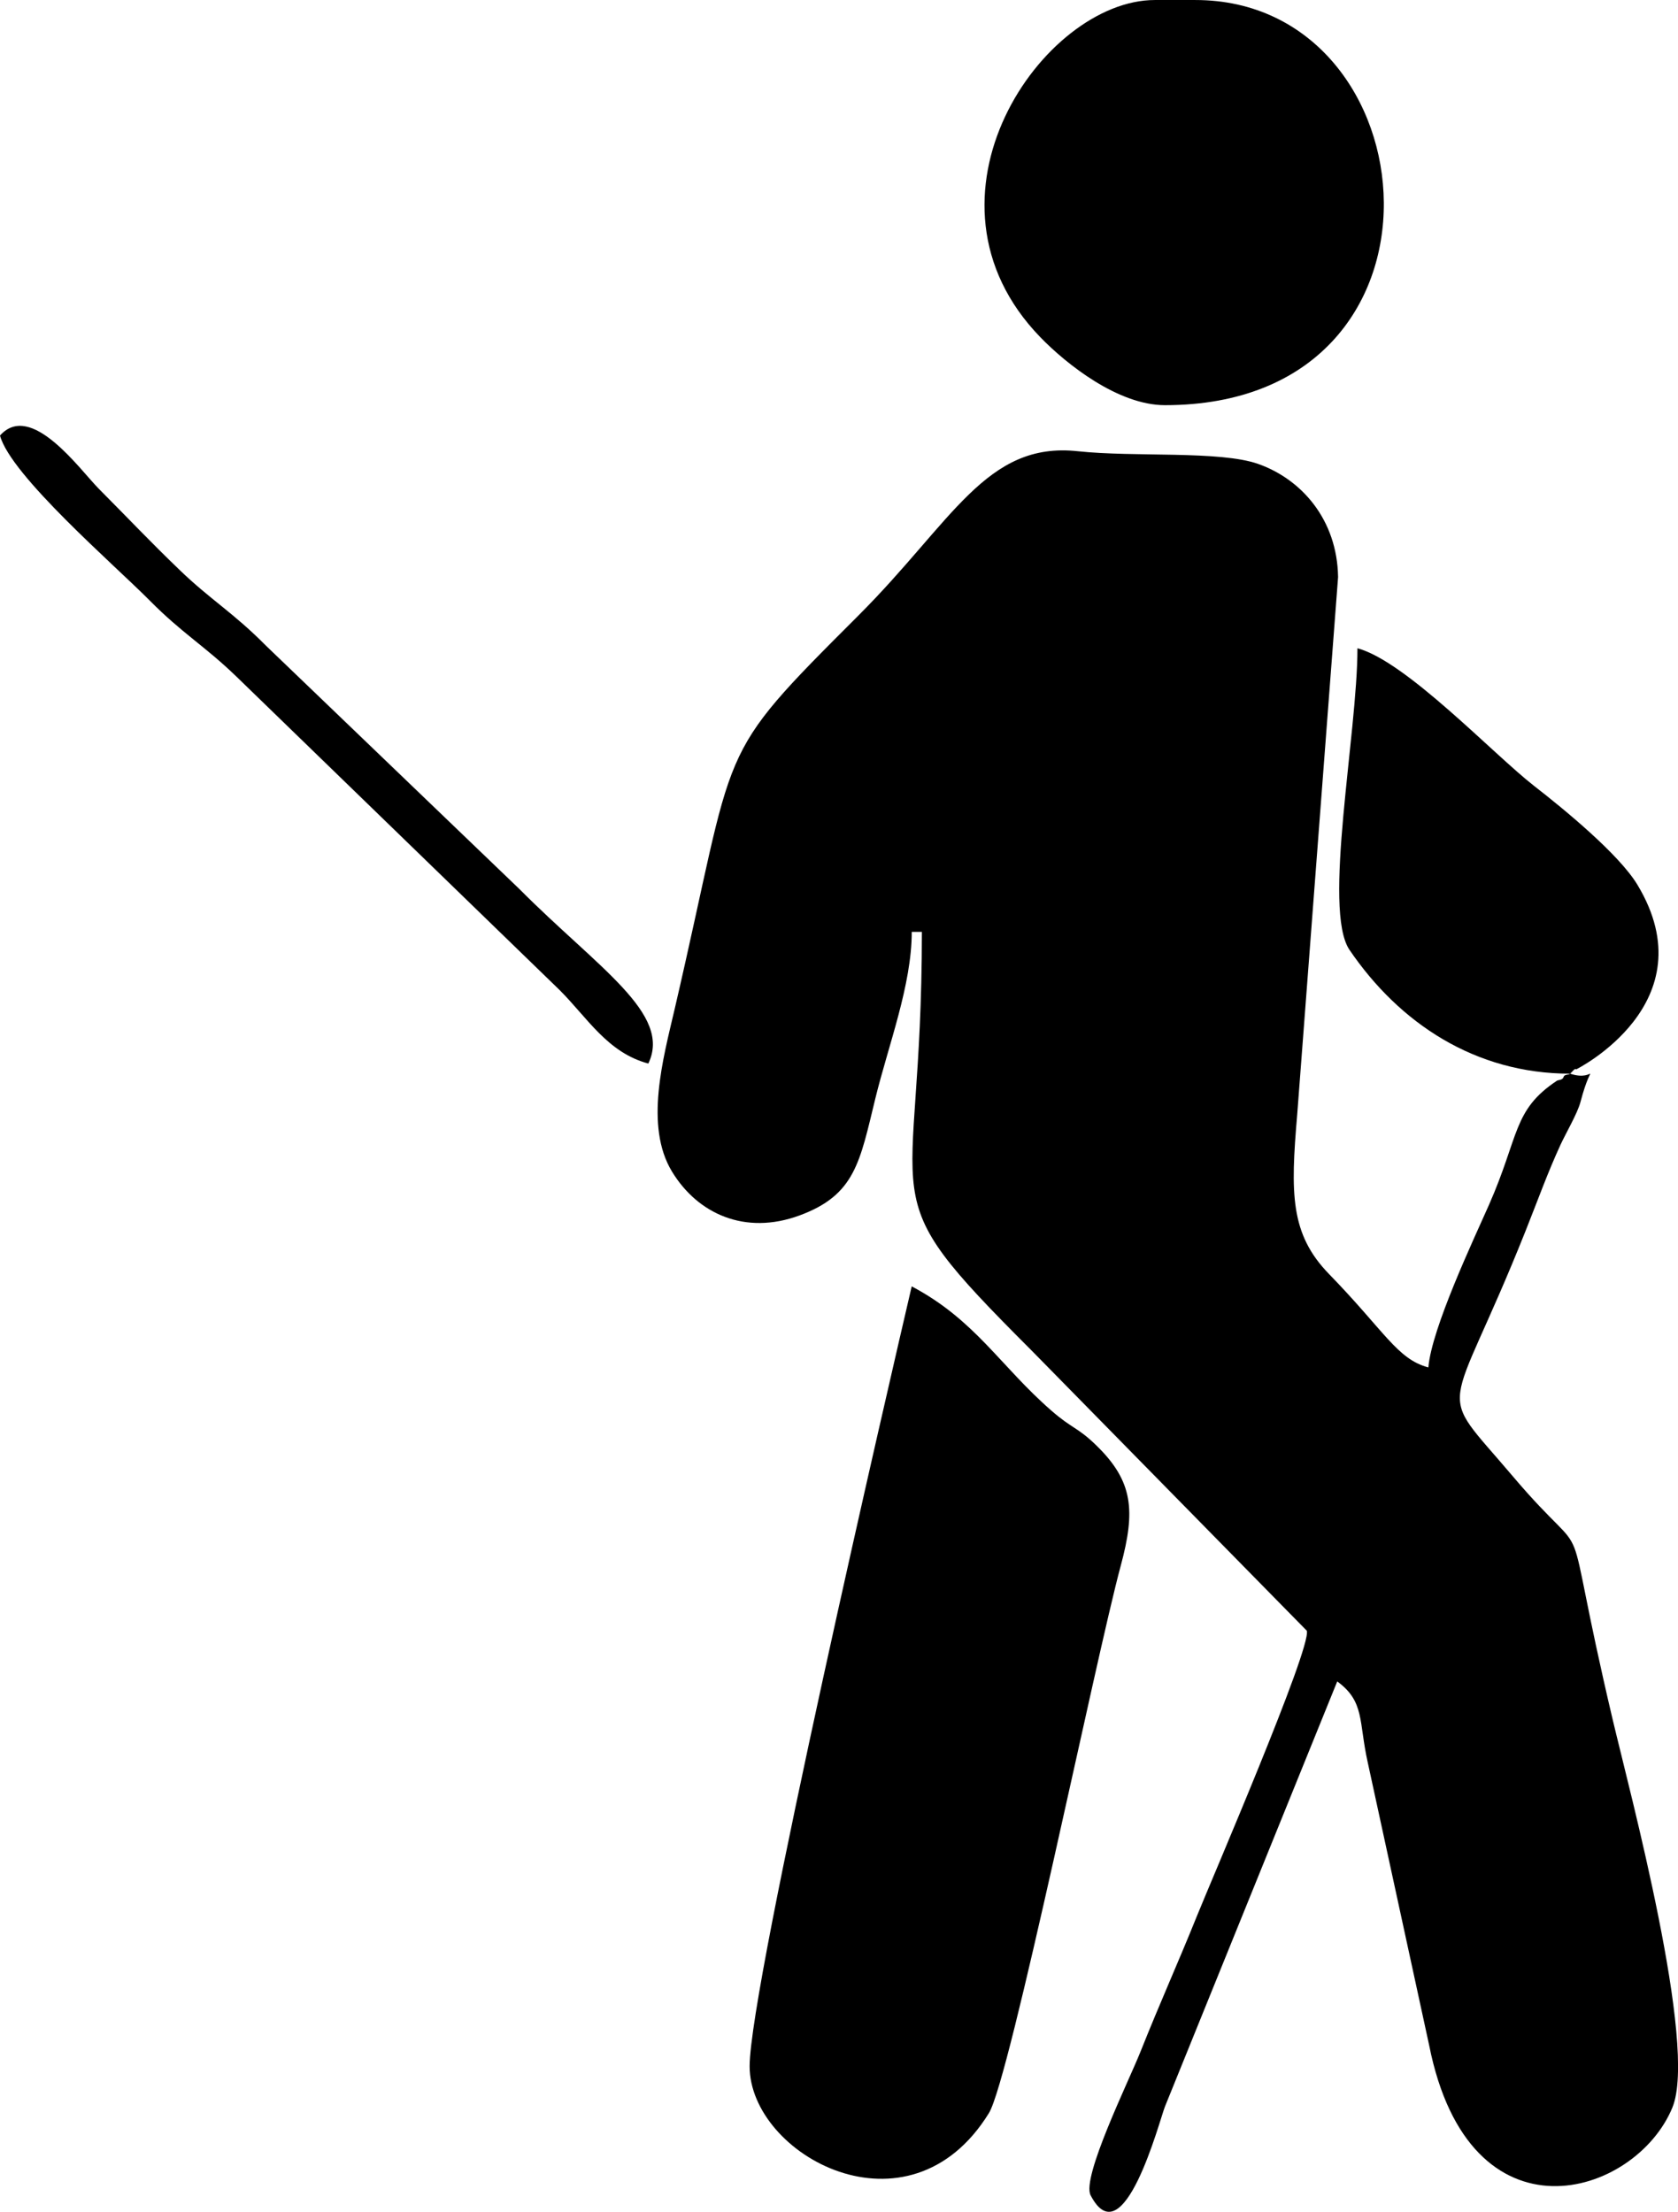
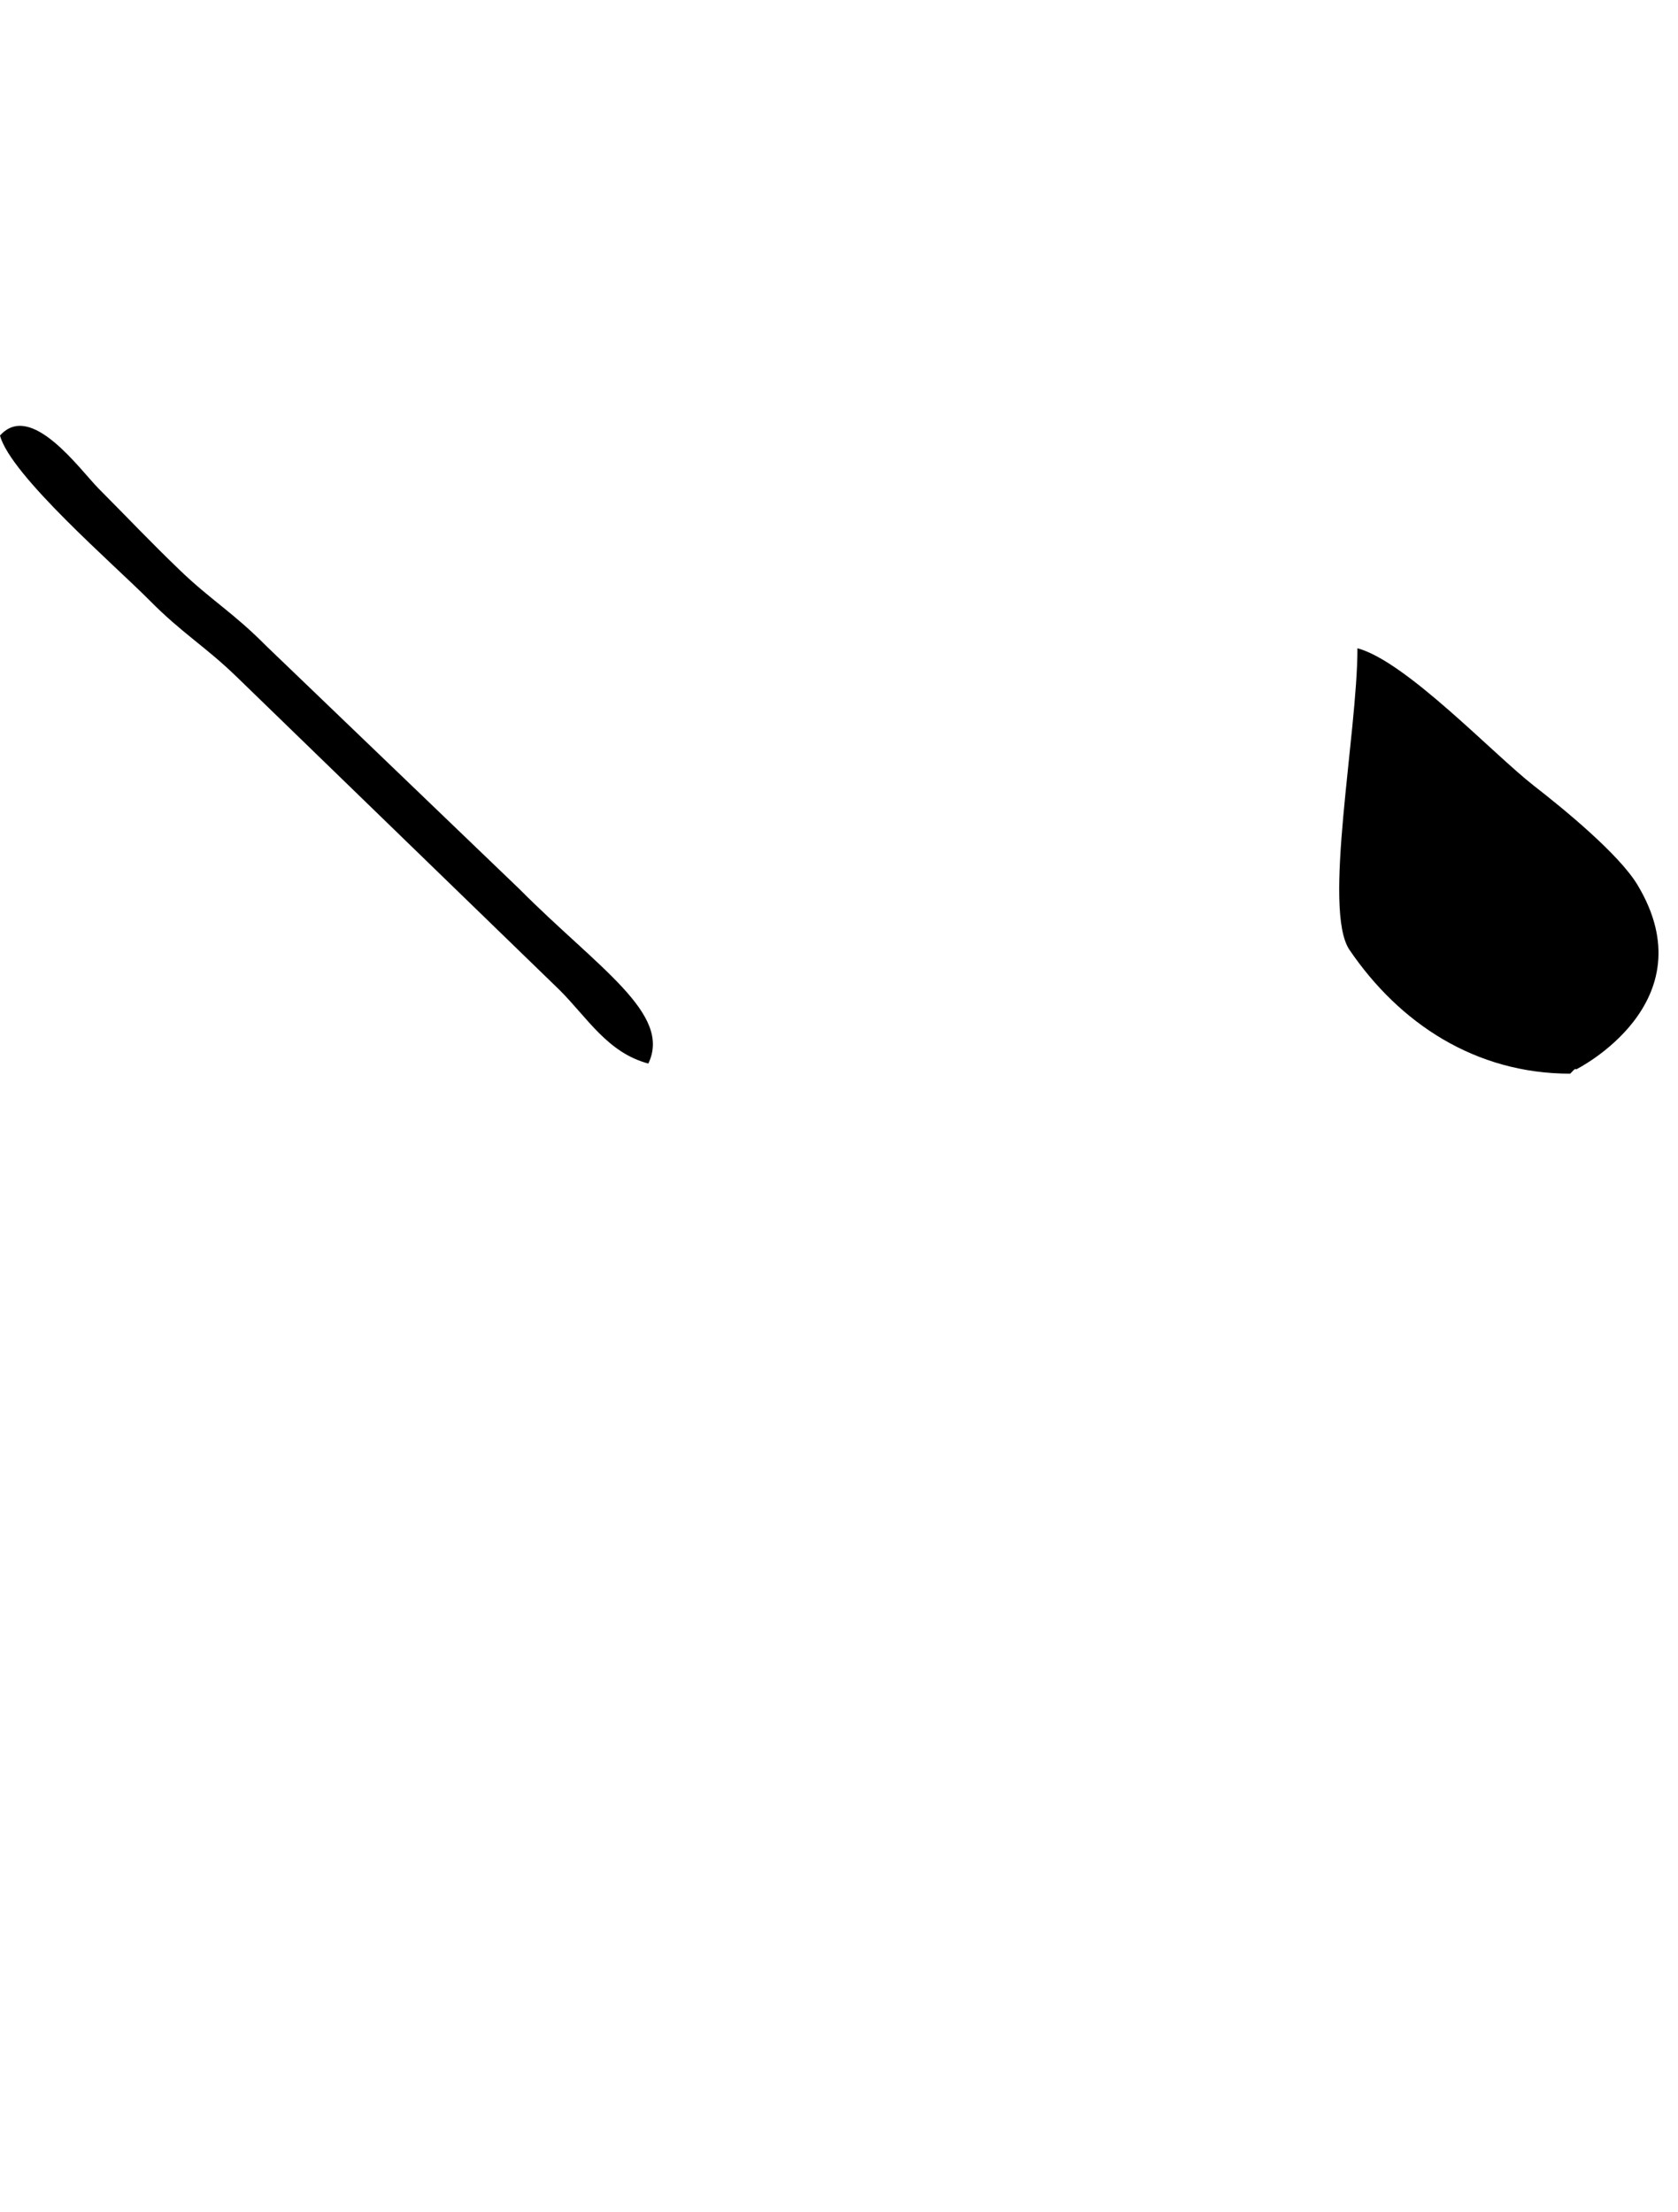
<svg xmlns="http://www.w3.org/2000/svg" xml:space="preserve" width="58.428mm" height="77.025mm" version="1.1" style="shape-rendering:geometricPrecision; text-rendering:geometricPrecision; image-rendering:optimizeQuality; fill-rule:evenodd; clip-rule:evenodd" viewBox="0 0 798.61 1052.78">
  <defs>
    <style type="text/css">
   
    .fil0 {fill:black}
   
  </style>
  </defs>
  <g id="Ebene_x0020_1">
    <g id="_2299697324752">
-       <path class="fil0" d="M747.29 511.05c-0.98,0.68 -2.72,0.17 -3.17,1.64 -0.45,1.46 -2.51,1.3 -3.12,1.71 -21.11,14 -17.87,26.31 -32.4,59.2 -7.18,16.24 -27.25,58.63 -28.8,77.27 -14.88,-3.97 -20.67,-17.1 -47.22,-44.39 -18.6,-19.12 -18.41,-38.35 -15.21,-75.89l19.46 -255.89c-0.41,-27.31 -17.32,-46.57 -38.03,-53.88 -18.22,-6.43 -58.93,-3.14 -85.85,-6.05 -43.69,-4.73 -59.68,33.5 -104.33,78.12 -70.02,69.97 -57.37,57.68 -87.51,187.3 -5.48,23.56 -14.49,55.73 -1.29,77.46 12.27,20.2 34.85,30.4 60.7,20.88 26.55,-9.78 28.69,-25.44 36.12,-55.84 6.17,-25.21 17.29,-53.88 17.29,-79.14l4.82 0c0,138.35 -27.15,119.9 51.83,198.88l131.38 133.79c2.17,8.37 -45.47,118.79 -52.29,135.73 -9.27,23.02 -17.14,40.2 -26.91,64.7 -5.62,14.09 -28.12,59.78 -23.71,68.27 15.64,30.12 32.73,-35.46 35.36,-42.16l82.02 -202.43c13.15,9.64 10.14,18.99 14.51,38.52l29.24 134.68c19.21,96.58 98.21,72.26 115.76,29.63 12.17,-29.58 -20.32,-150.36 -28.38,-184.51 -26.52,-112.48 -6.29,-67.2 -47.75,-116.17 -37.5,-44.28 -30.69,-23.9 6.16,-116.35 6.23,-15.63 10.49,-27.7 16.72,-41.24 2.52,-5.48 8.07,-14.9 9.51,-20.38 5.81,-22.16 8.01,-9.17 -4.88,-13.45z" />
-       <path class="fil0" d="M356.77 983.53c0,42.22 75.72,84.09 113.88,22.28 10.02,-16.22 50.77,-216.26 62.74,-260.54 7.09,-26.23 5.9,-40.14 -11.43,-57.1 -9.2,-9 -11.48,-7.91 -21.72,-16.86 -24.38,-21.32 -36.14,-43.04 -66.33,-59.02 -9.47,40.67 -77.14,332.3 -77.14,371.23z" />
-       <path class="fil0" d="M554.44 192.85c145.06,0 127.88,-192.85 14.46,-192.85l-19.29 0c-53.13,0 -118.66,94.31 -54.46,160.53 12.37,12.76 36.96,32.32 59.29,32.32z" />
      <path class="fil0" d="M747.29 511.05c0.87,-0.75 2.38,-2.89 2.8,-2.02 0.02,0.05 63.13,-31.48 29.24,-87.84 -8.77,-14.58 -34.92,-36 -49.28,-47.17 -19.33,-15.04 -60.91,-59.29 -84,-65.46 0,40.7 -16.71,124.55 -3.78,143.57 23.7,34.84 59.8,58.92 105.03,58.92z" />
      <path class="fil0" d="M-0 207.31c5.07,19.01 54.8,61.88 71.09,78.37 15.6,15.78 26.15,21.65 41.1,36.04l154.18 149.56c13.3,13.31 22.81,29.78 42.19,34.95 11.39,-23.73 -23.95,-45.44 -61.47,-83.17l-120.51 -115.73c-15.6,-15.78 -26.15,-21.65 -41.1,-36.04 -14.15,-13.62 -24.61,-24.73 -38.47,-38.67 -8.93,-8.98 -32.26,-41.94 -47.01,-25.31z" />
    </g>
  </g>
</svg>